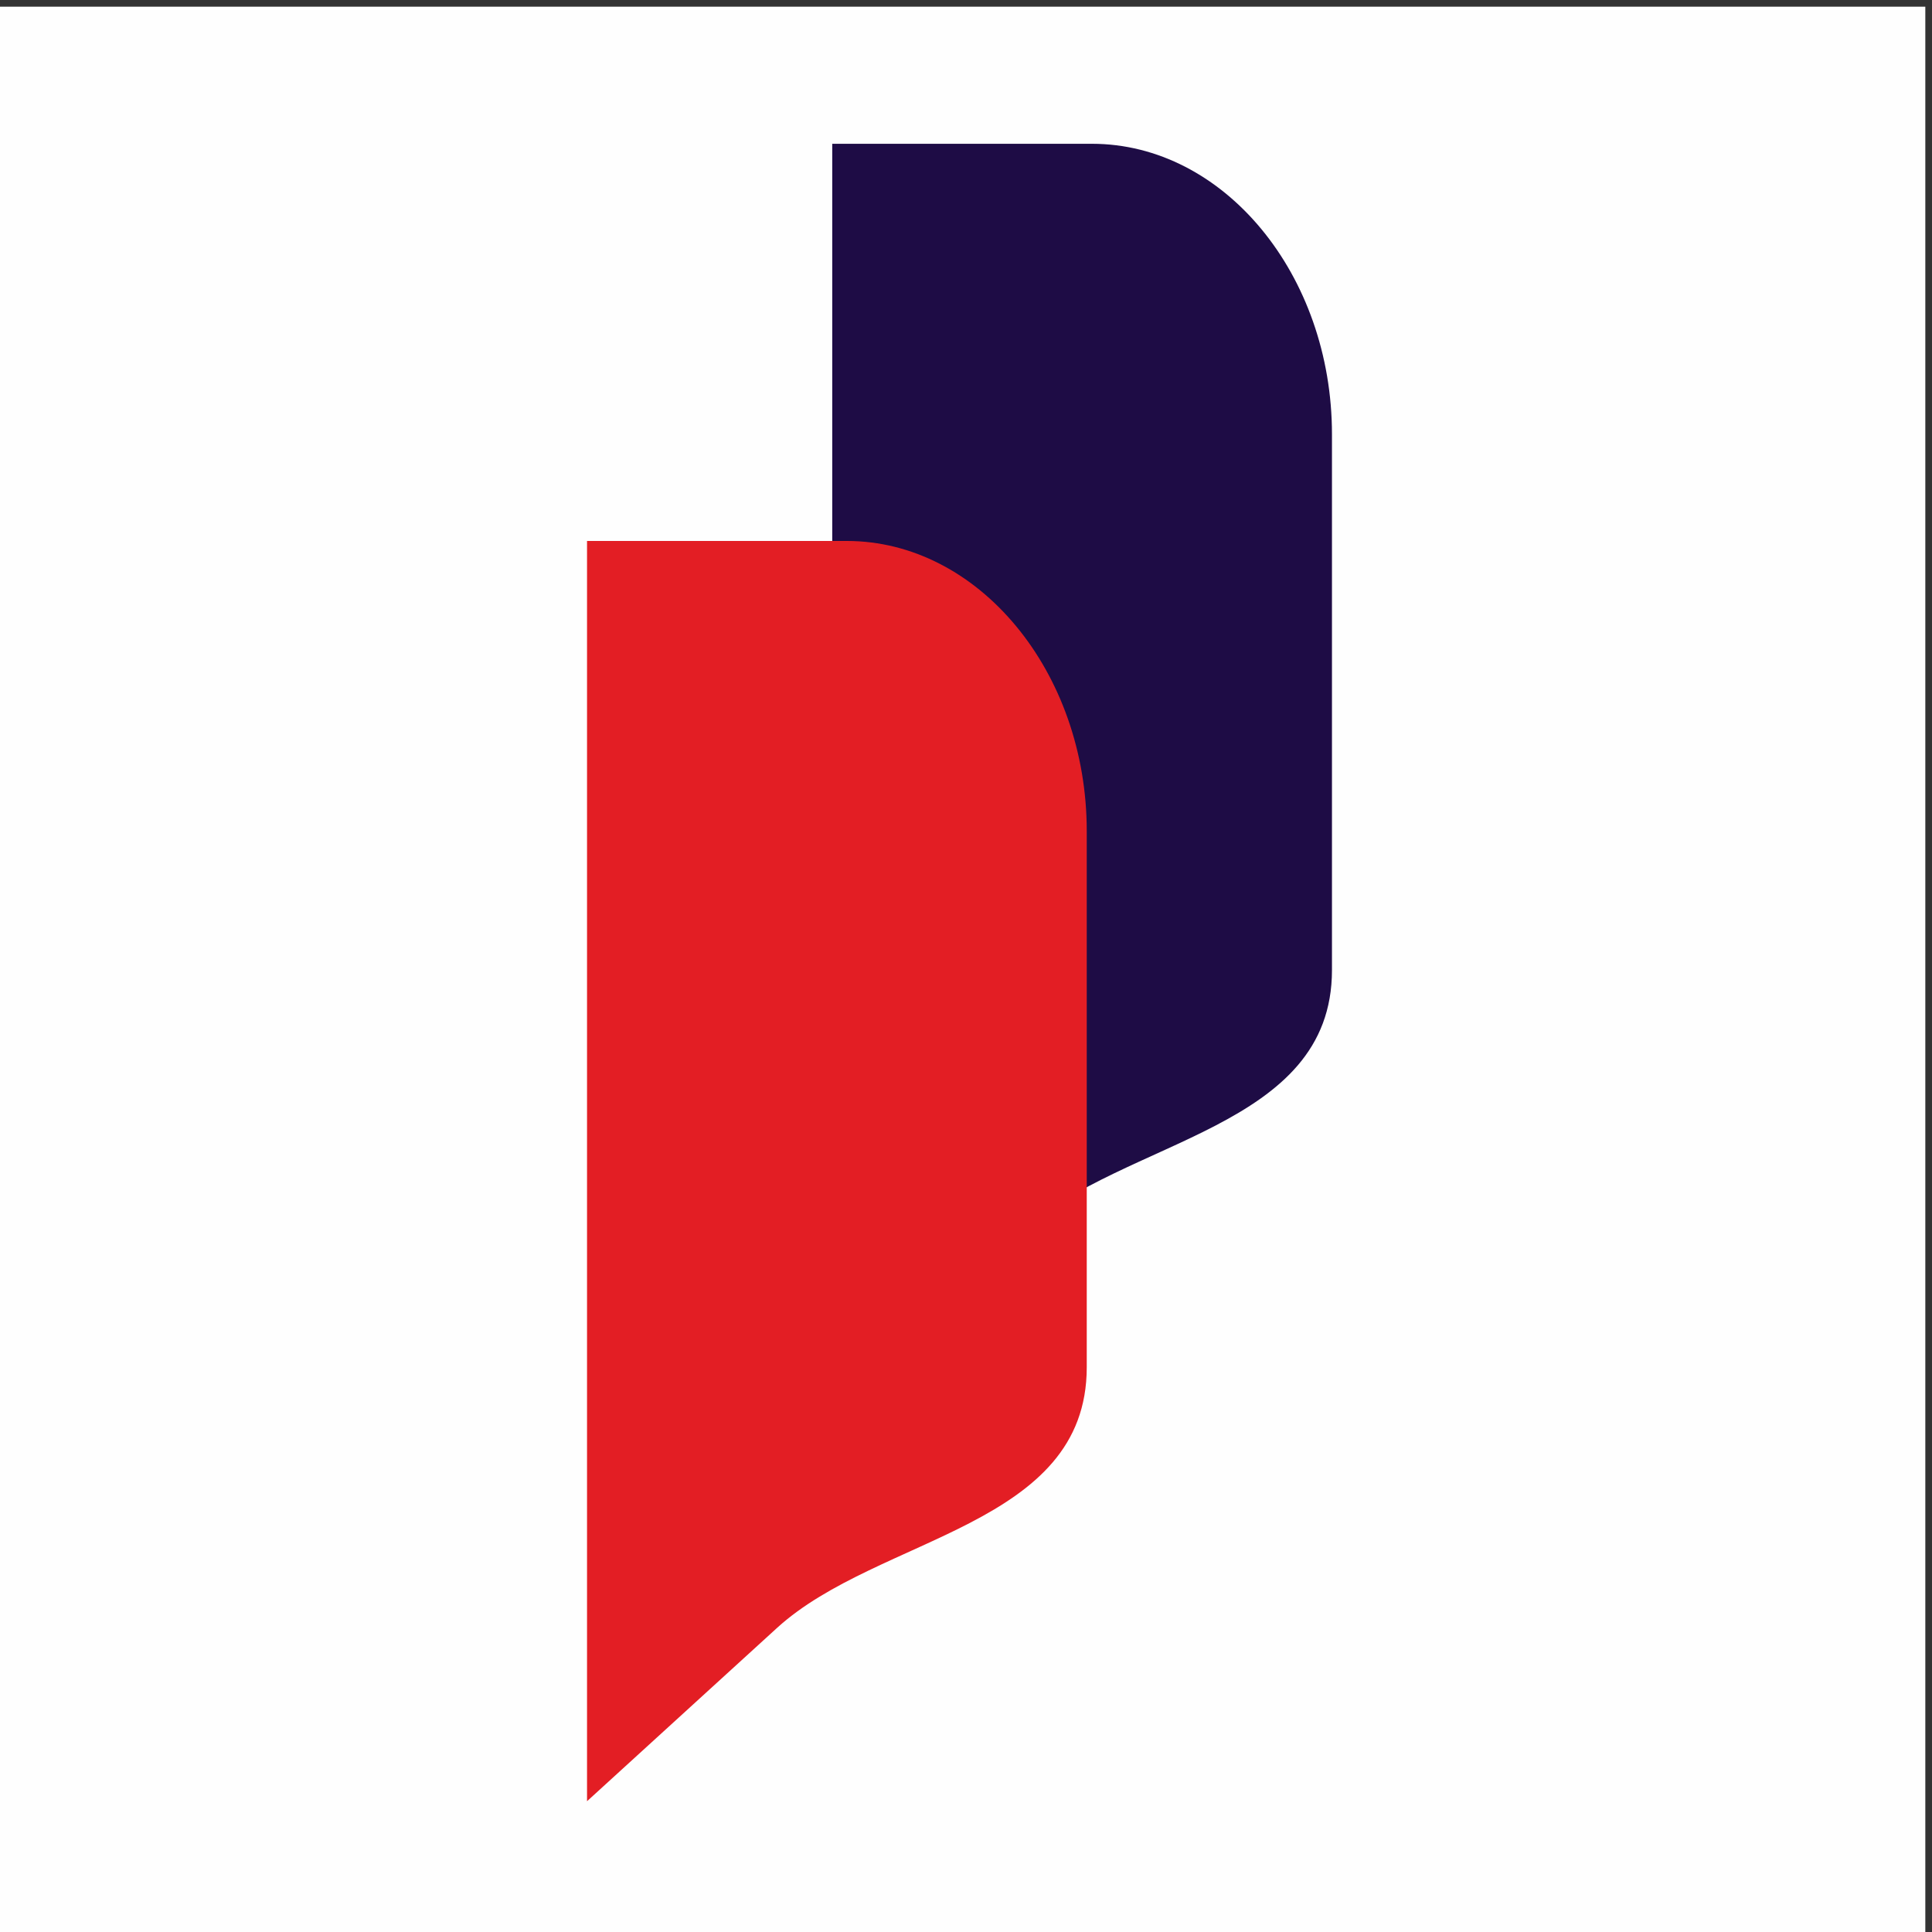
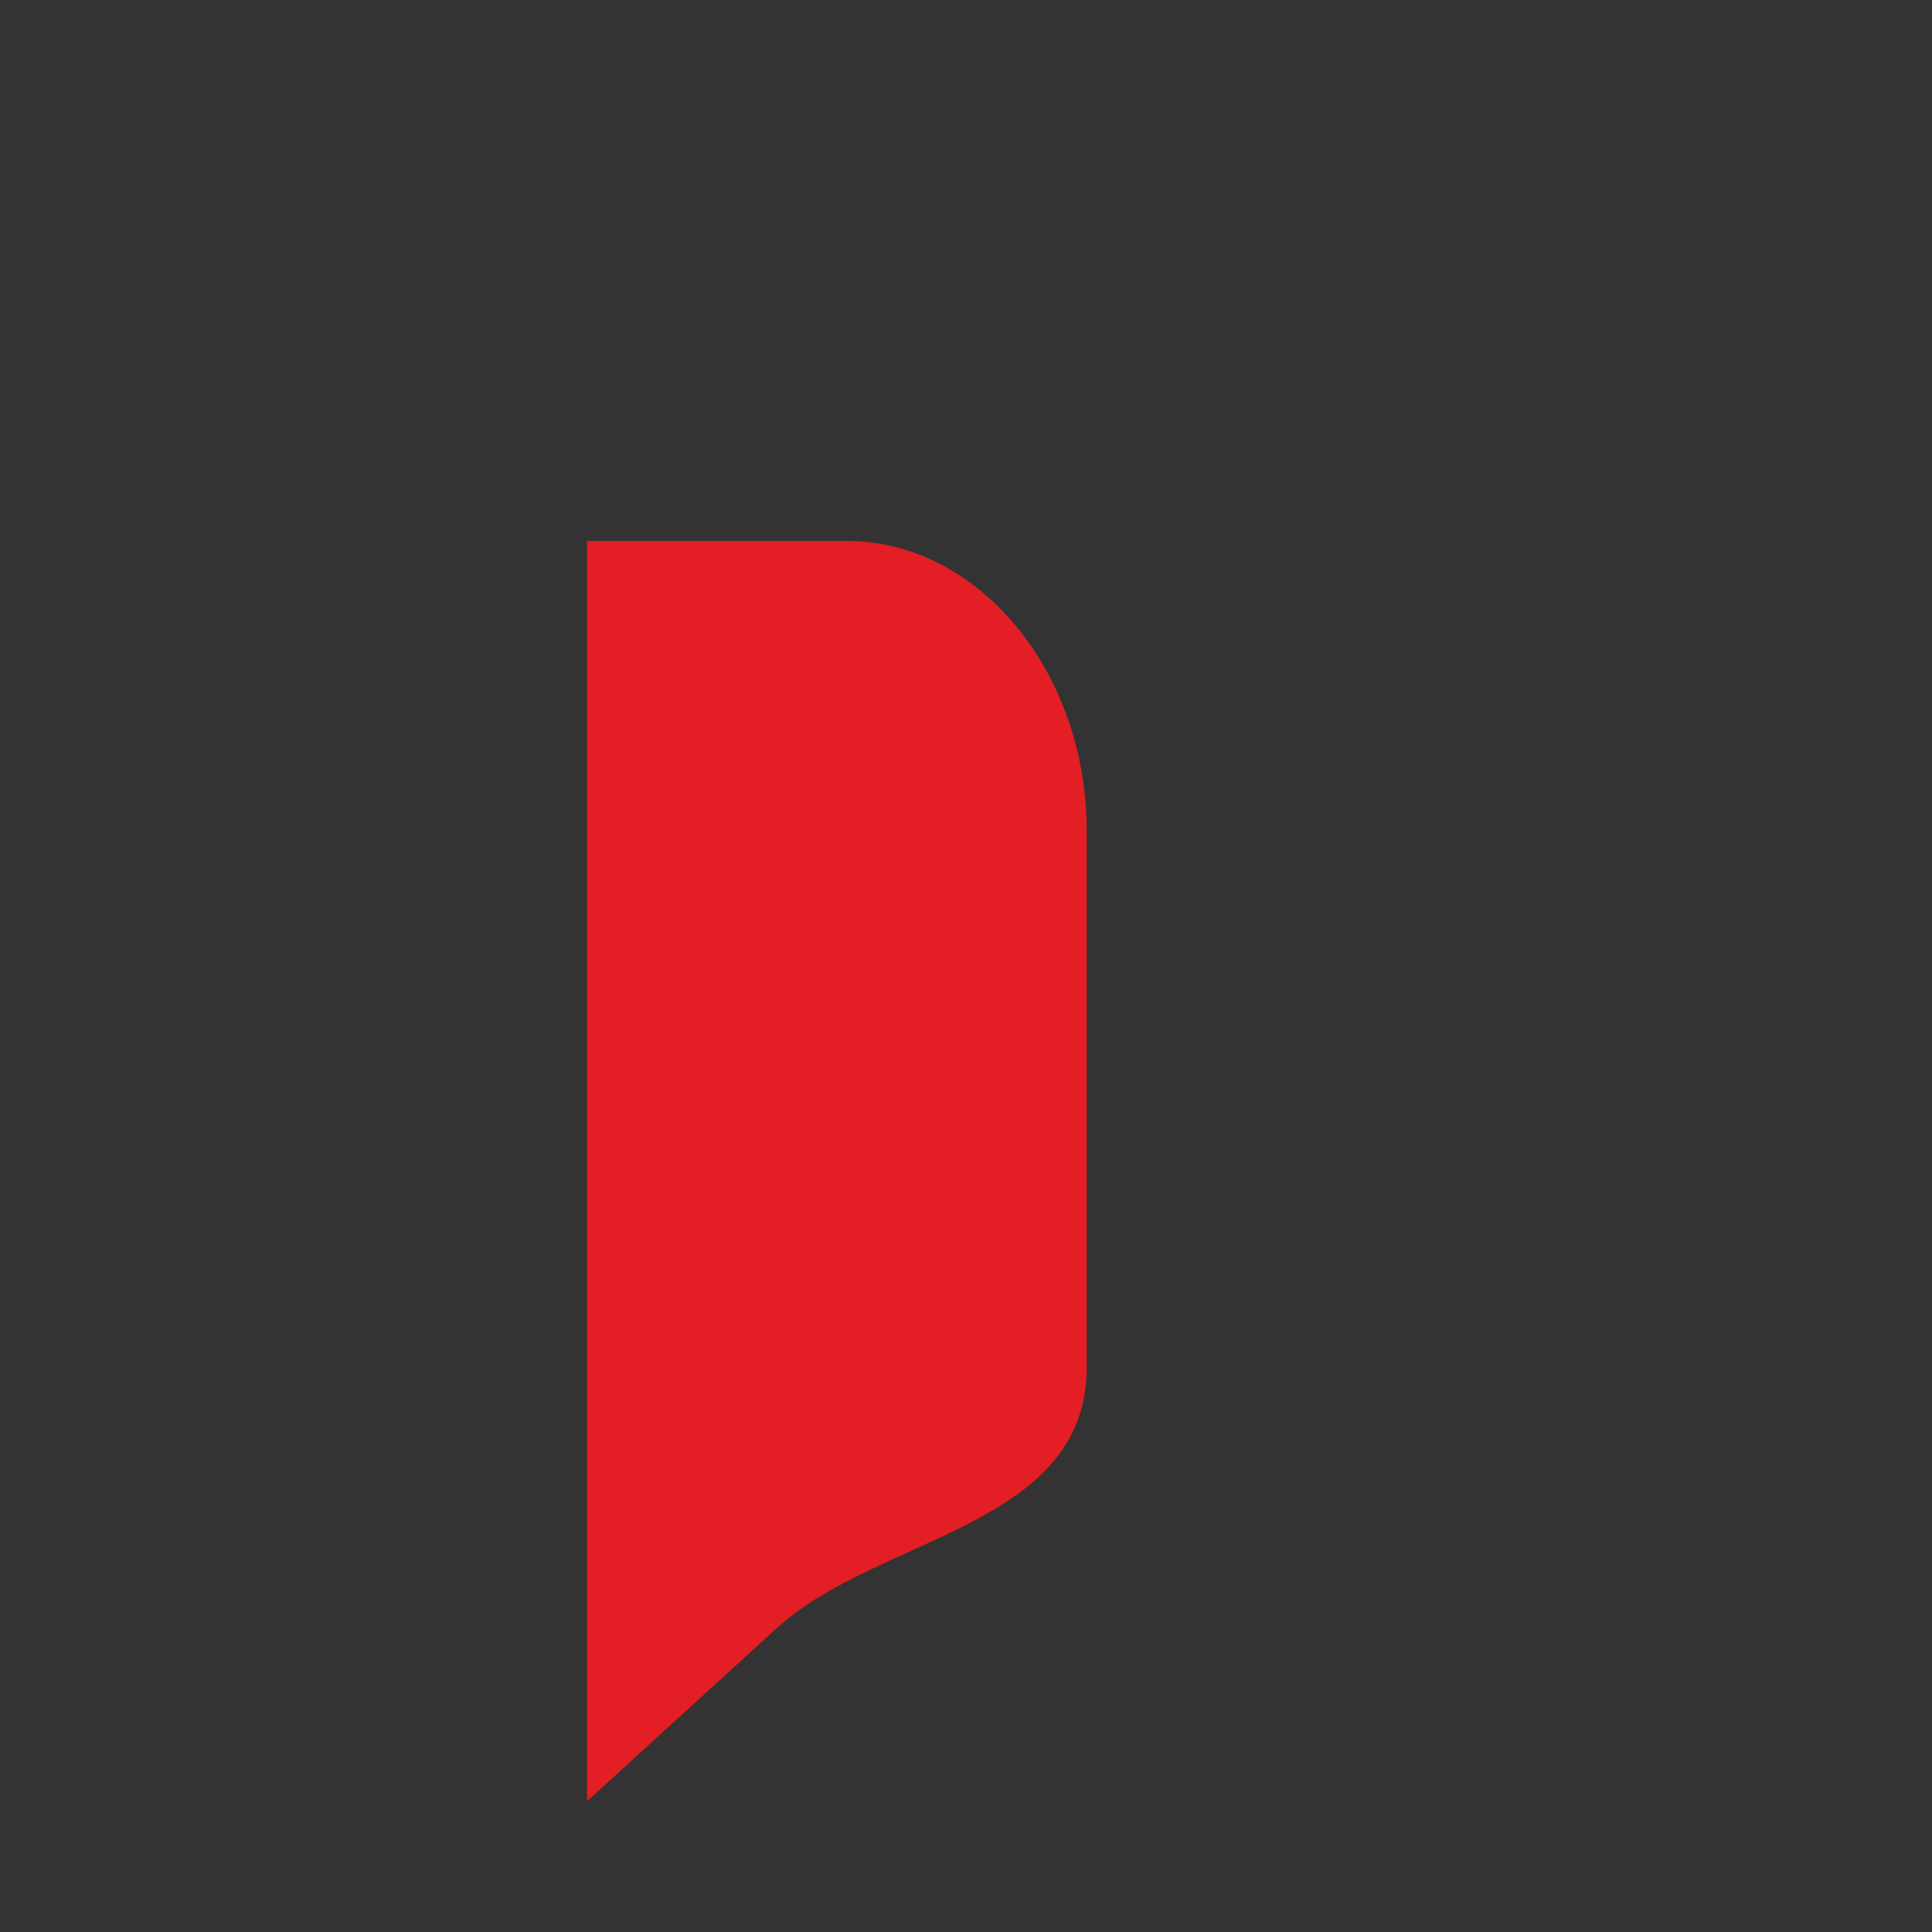
<svg xmlns="http://www.w3.org/2000/svg" xml:space="preserve" width="52px" height="52px" version="1.1" style="shape-rendering:geometricPrecision; text-rendering:geometricPrecision; image-rendering:optimizeQuality; fill-rule:evenodd; clip-rule:evenodd" viewBox="0 0 52 52">
  <rect x="0" y="0" width="52" height="52" fill="#333333" stroke="none" />
  <defs>
    <style type="text/css">
   
    .fil0 {fill:#FEFEFE}
    .fil2 {fill:#E31E24}
    .fil1 {fill:#1E0C45}
   
  </style>
  </defs>
  <g id="Слой_x0020_1">
    <g id="_3034219645680">
-       <rect class="fil0" x="-0.18" y="0.18" width="52" height="52" />
      <g>
-         <path class="fil1" d="M29.39 3.87c3.55,0 6.46,3.52 6.46,7.82l0 14.42c0,4.3 -5.6,4.53 -8.33,7.02l-5.12 4.66 0 -33.92 6.99 0z" />
        <path class="fil2" d="M22.79 14.56c3.55,0 6.46,3.52 6.46,7.81l0 14.43c0,4.3 -5.6,4.53 -8.33,7.01l-5.12 4.67 0 -33.92 6.99 0z" />
      </g>
    </g>
  </g>
</svg>